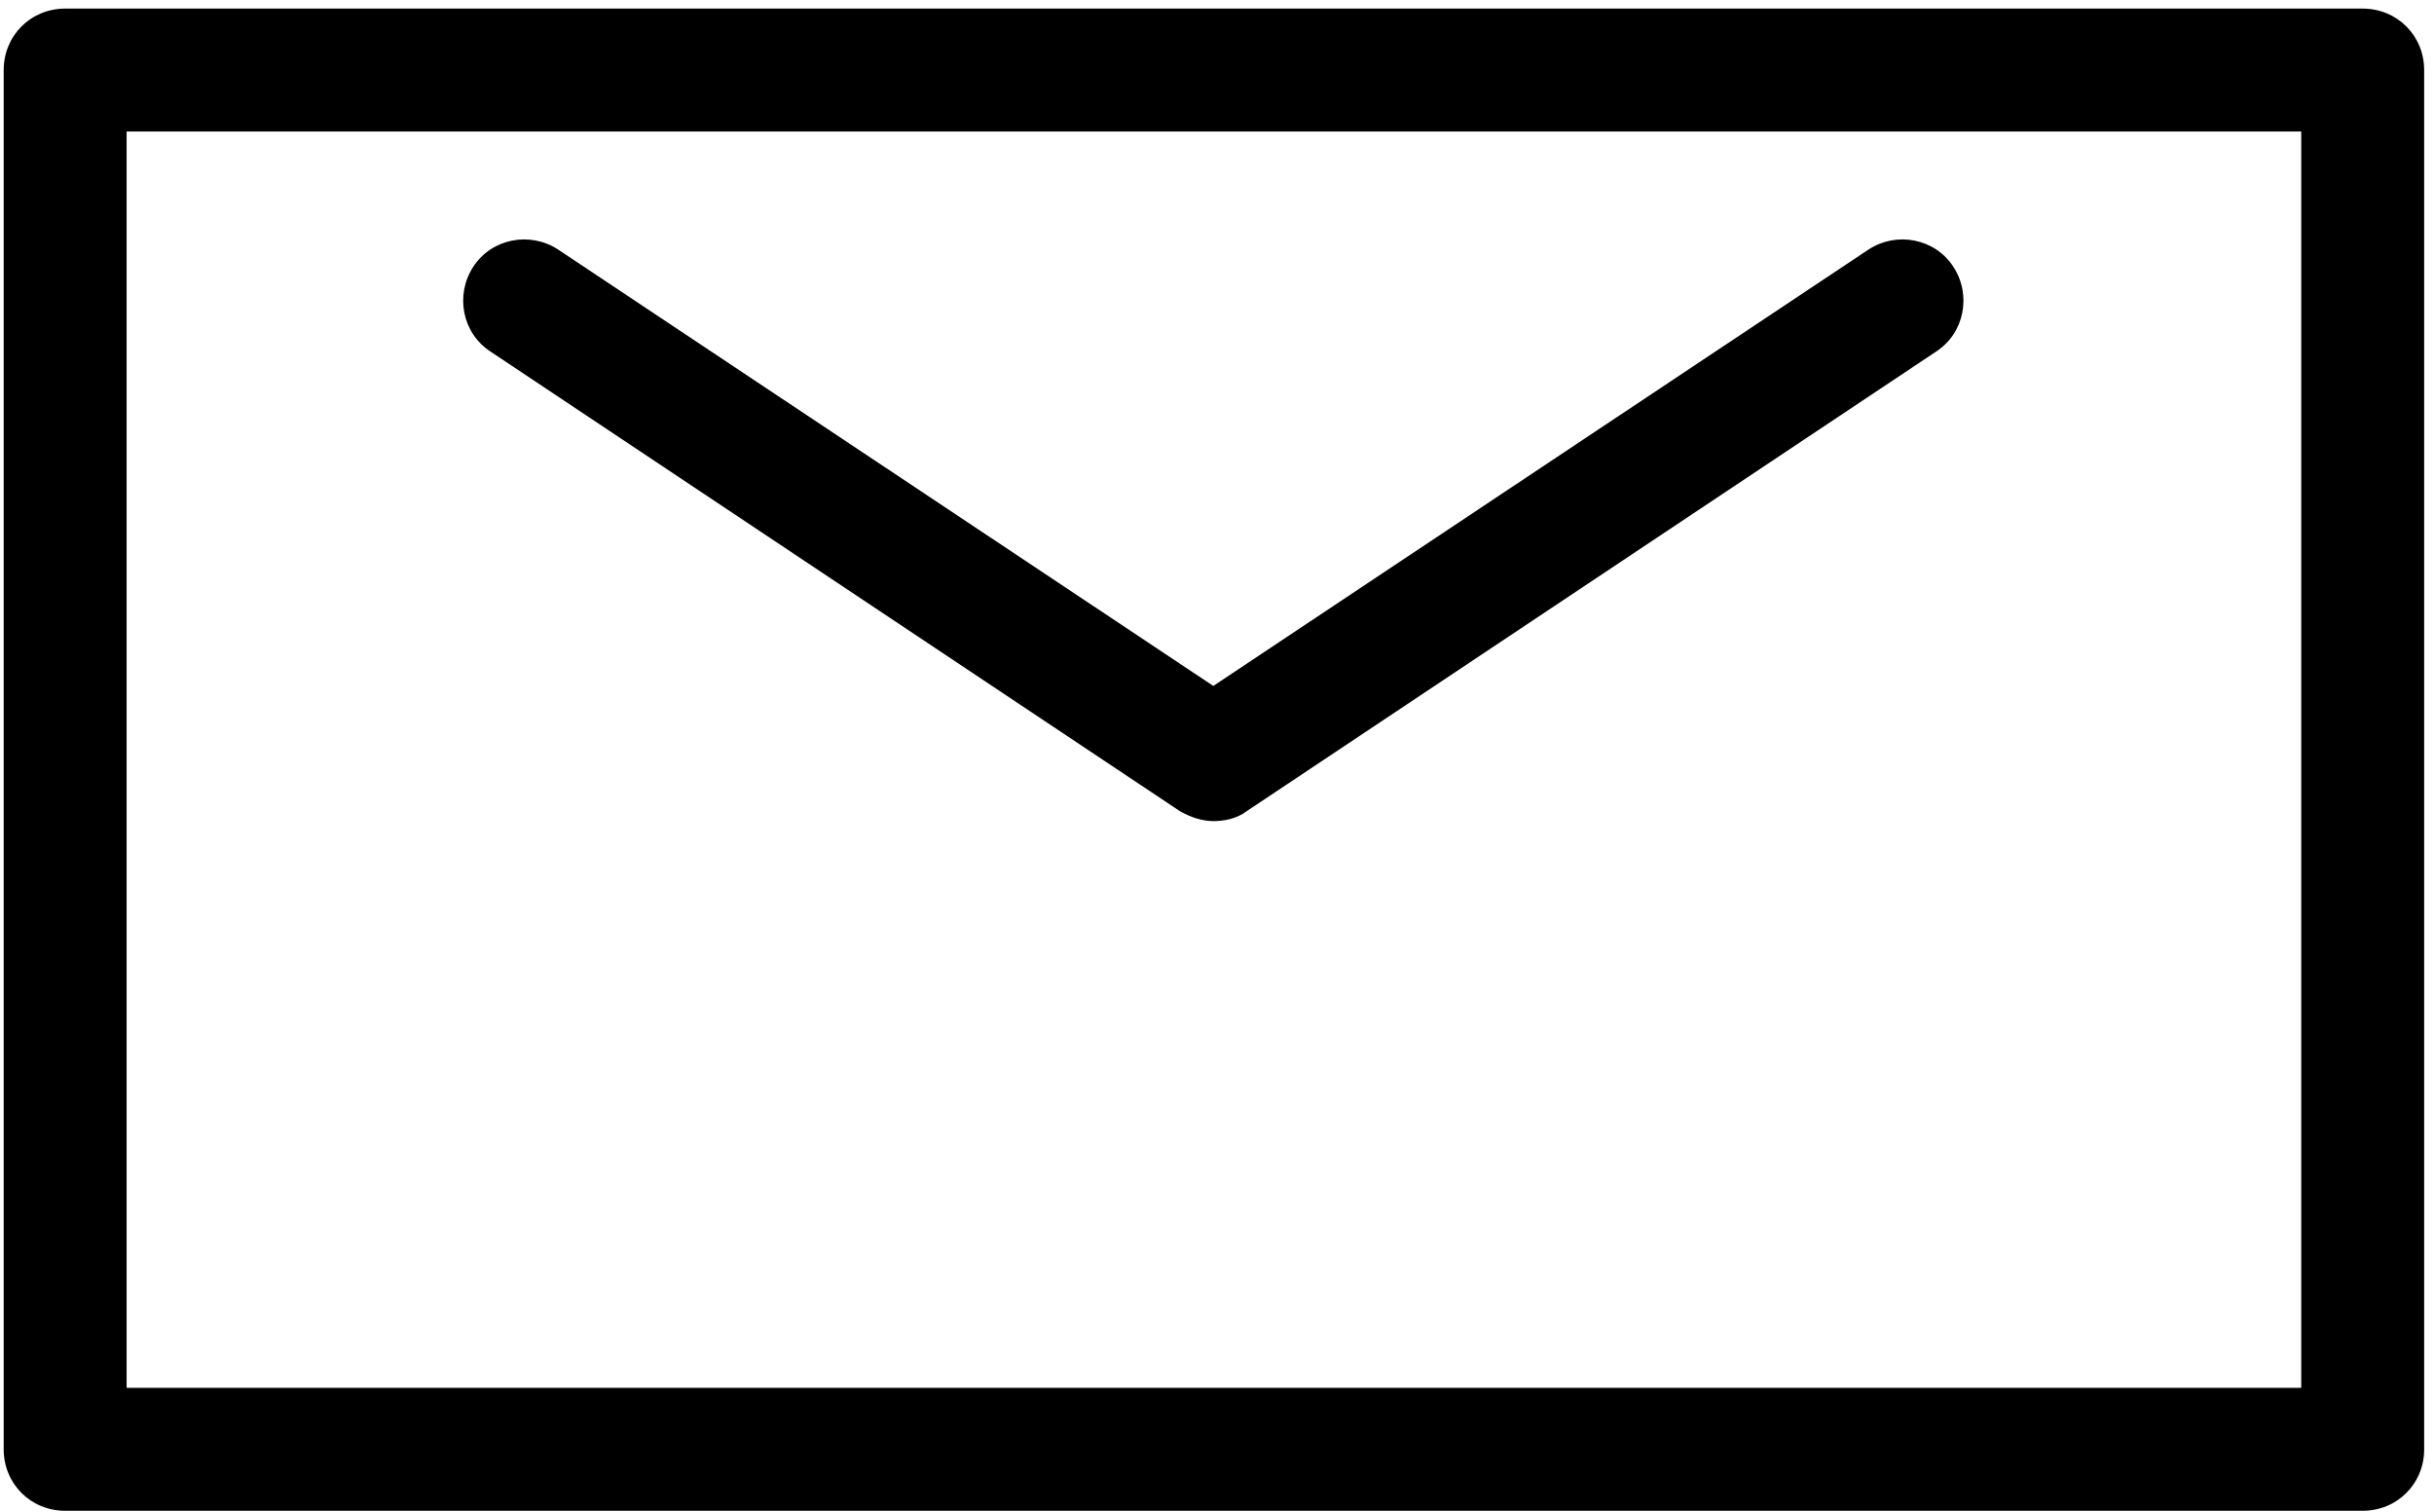
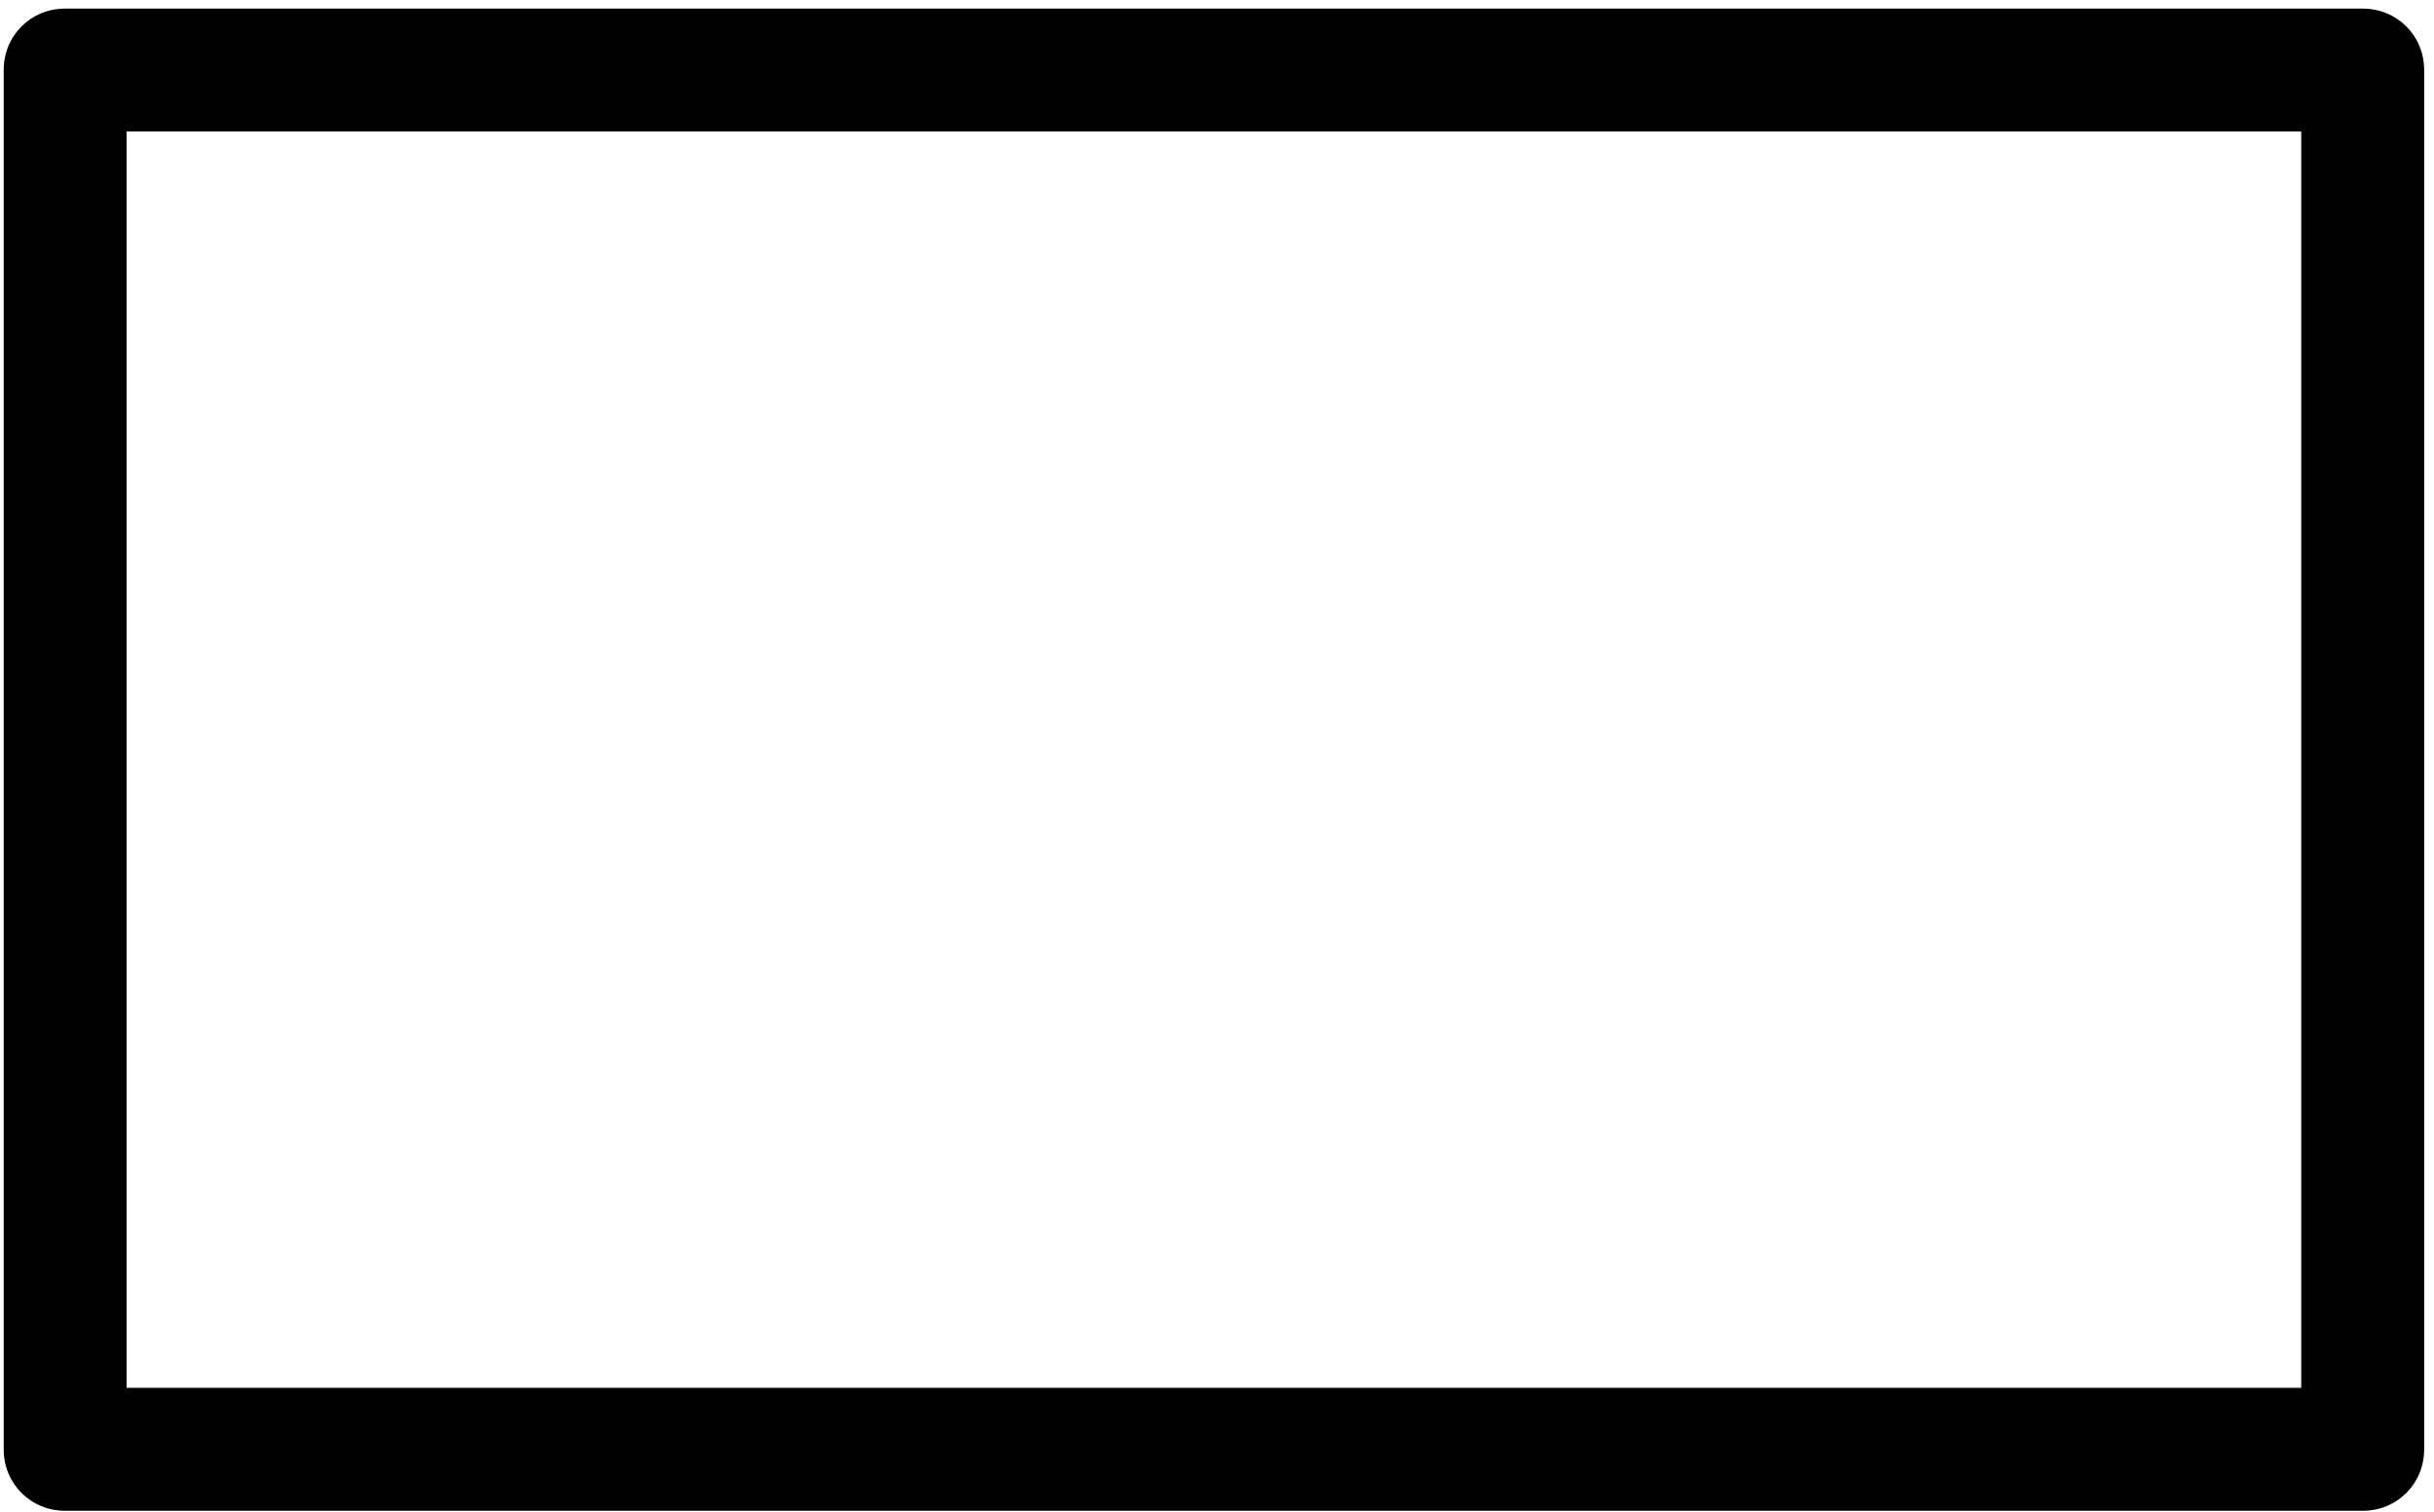
<svg xmlns="http://www.w3.org/2000/svg" width="198" height="123" viewBox="0 0 198 123" fill="none">
  <path d="M192.3 122.899H5.3C2.5 122.899 0.3 120.699 0.3 117.899V5.699C0.3 2.899 2.5 0.699 5.3 0.699H192.2C195 0.699 197.2 2.899 197.2 5.699V117.899C197.2 120.699 195 122.899 192.2 122.899H192.3ZM10.3 112.899H187.2V10.699H10.3V112.899Z" fill="black" />
-   <path d="M98.8 66.799C97.8 66.799 96.9 66.499 96 65.999L39.9 28.599C37.6 27.099 37 23.999 38.5 21.699C40 19.399 43.1 18.799 45.4 20.299L98.7 55.799L152 20.299C154.3 18.799 157.4 19.399 158.9 21.699C160.4 23.999 159.8 27.099 157.5 28.599L101.4 65.999C100.6 66.599 99.6 66.799 98.6 66.799H98.8Z" fill="black" />
</svg>